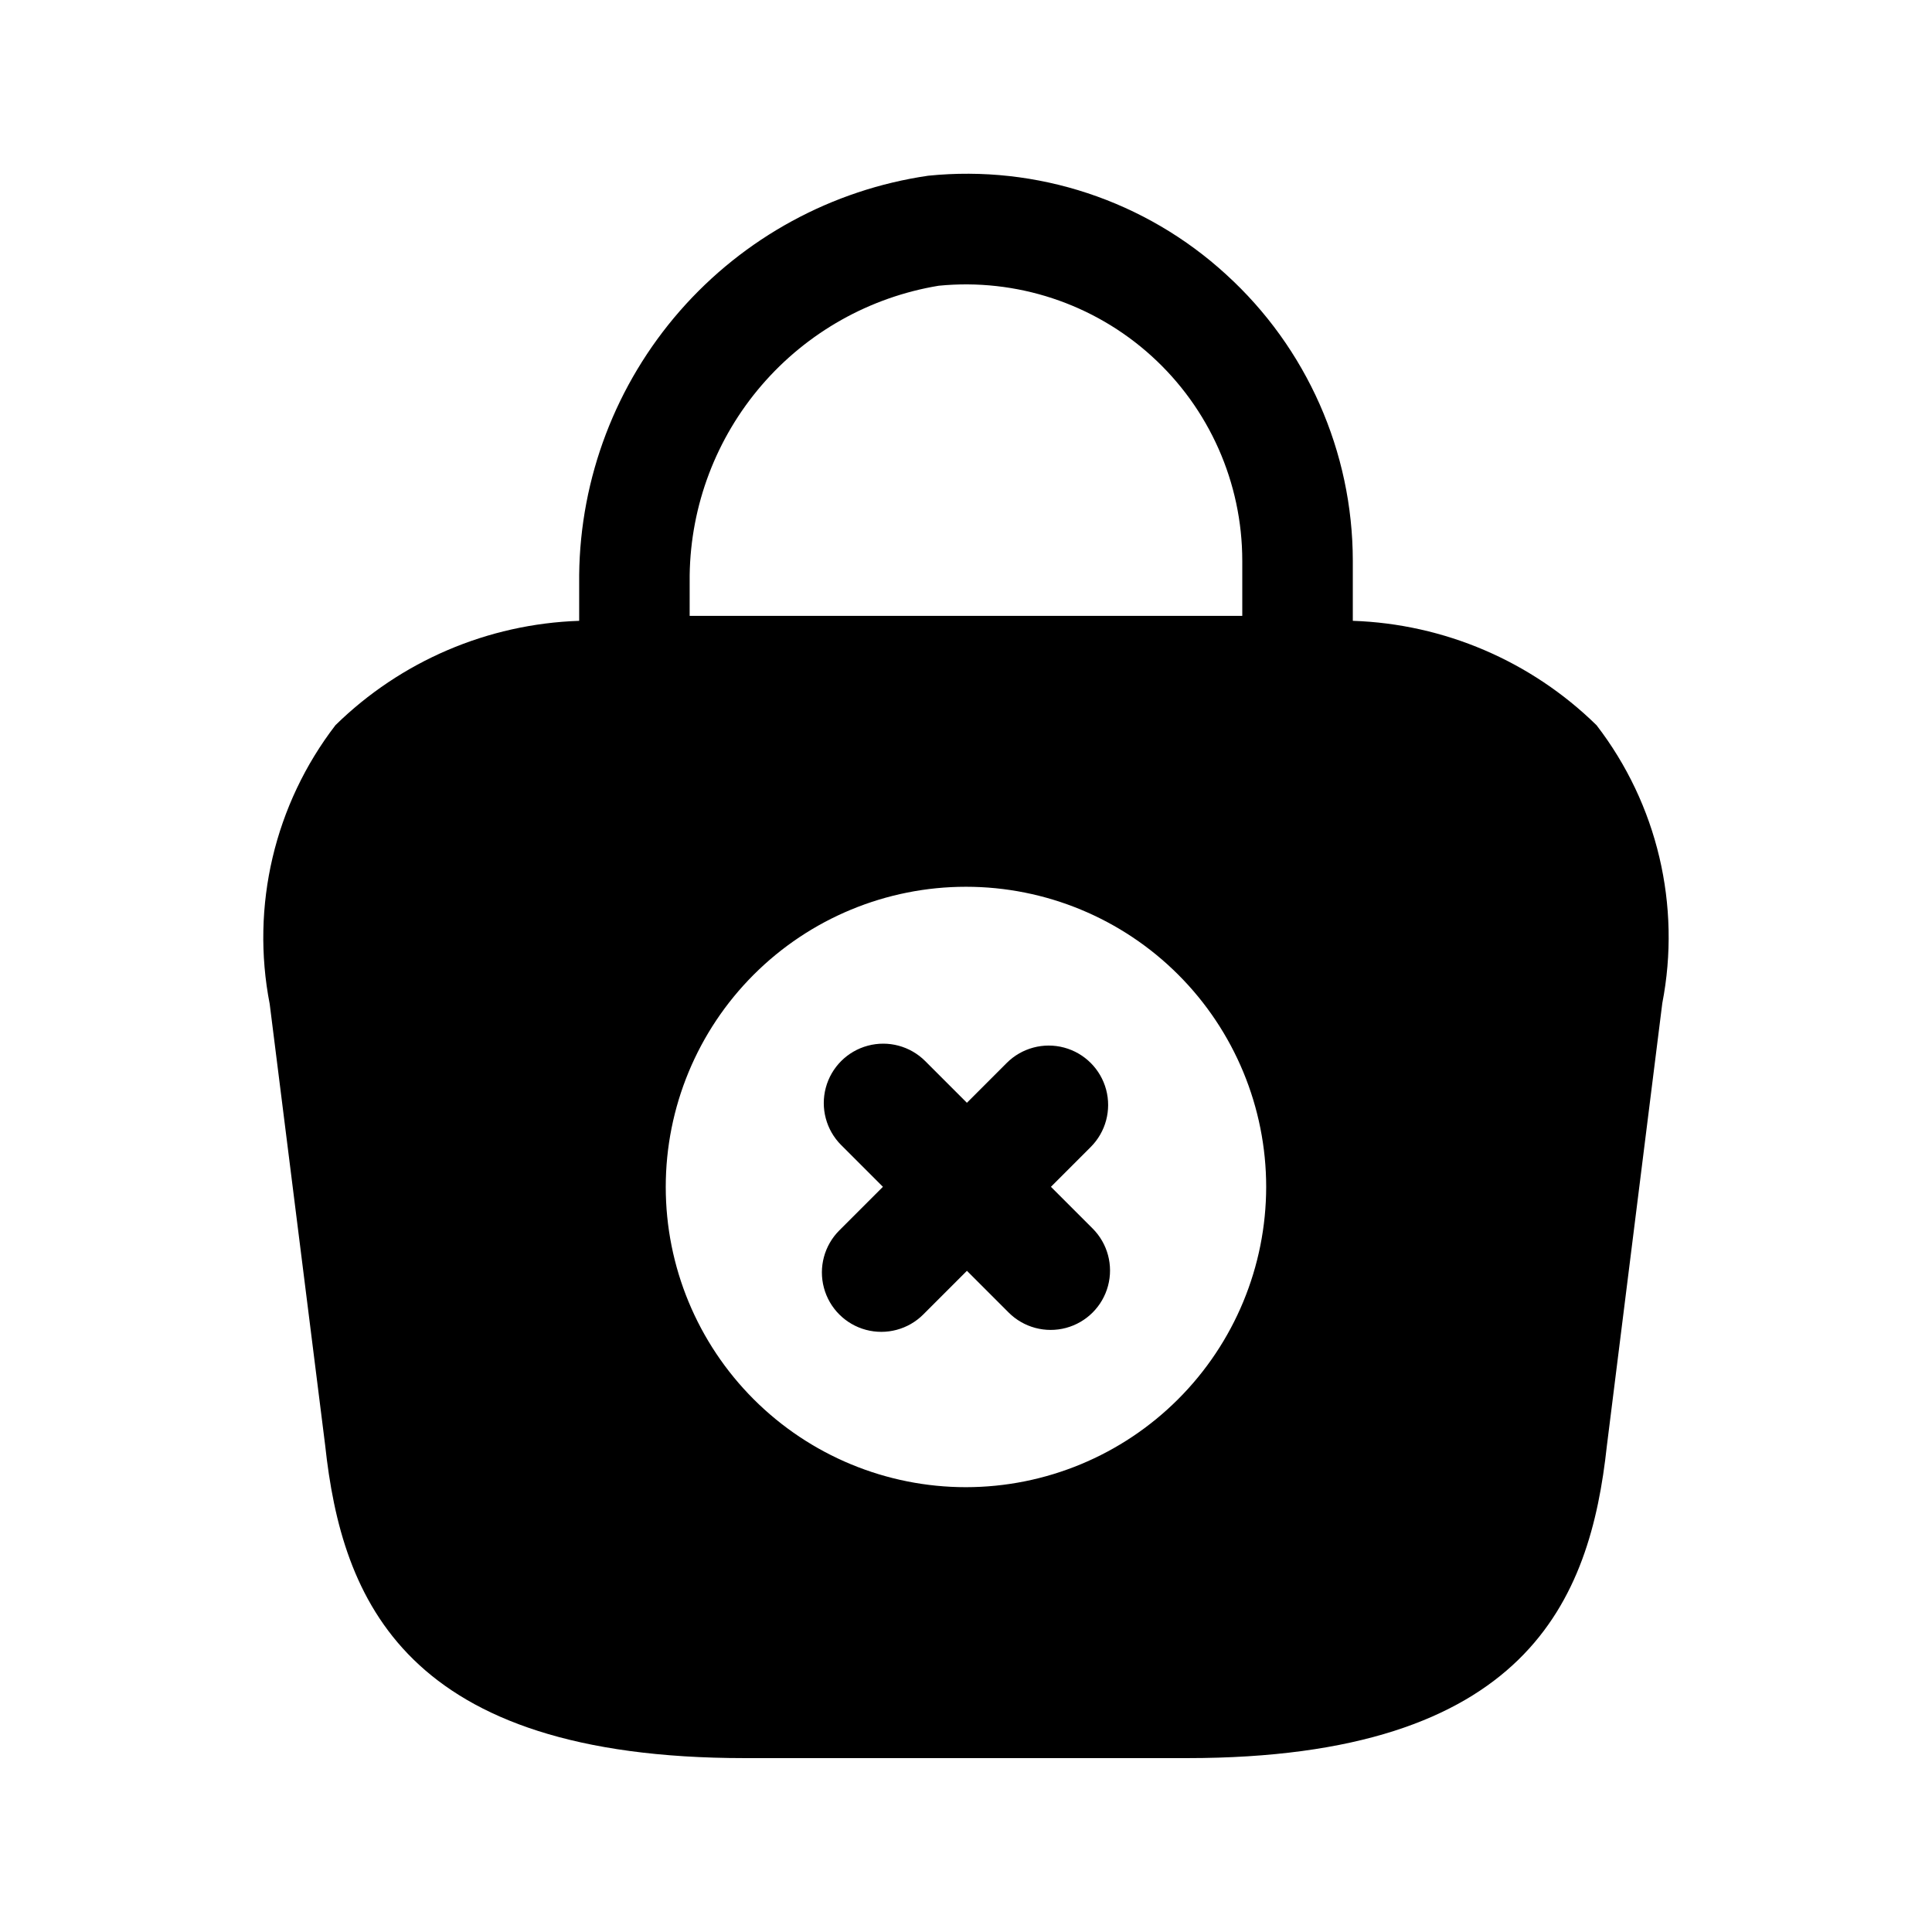
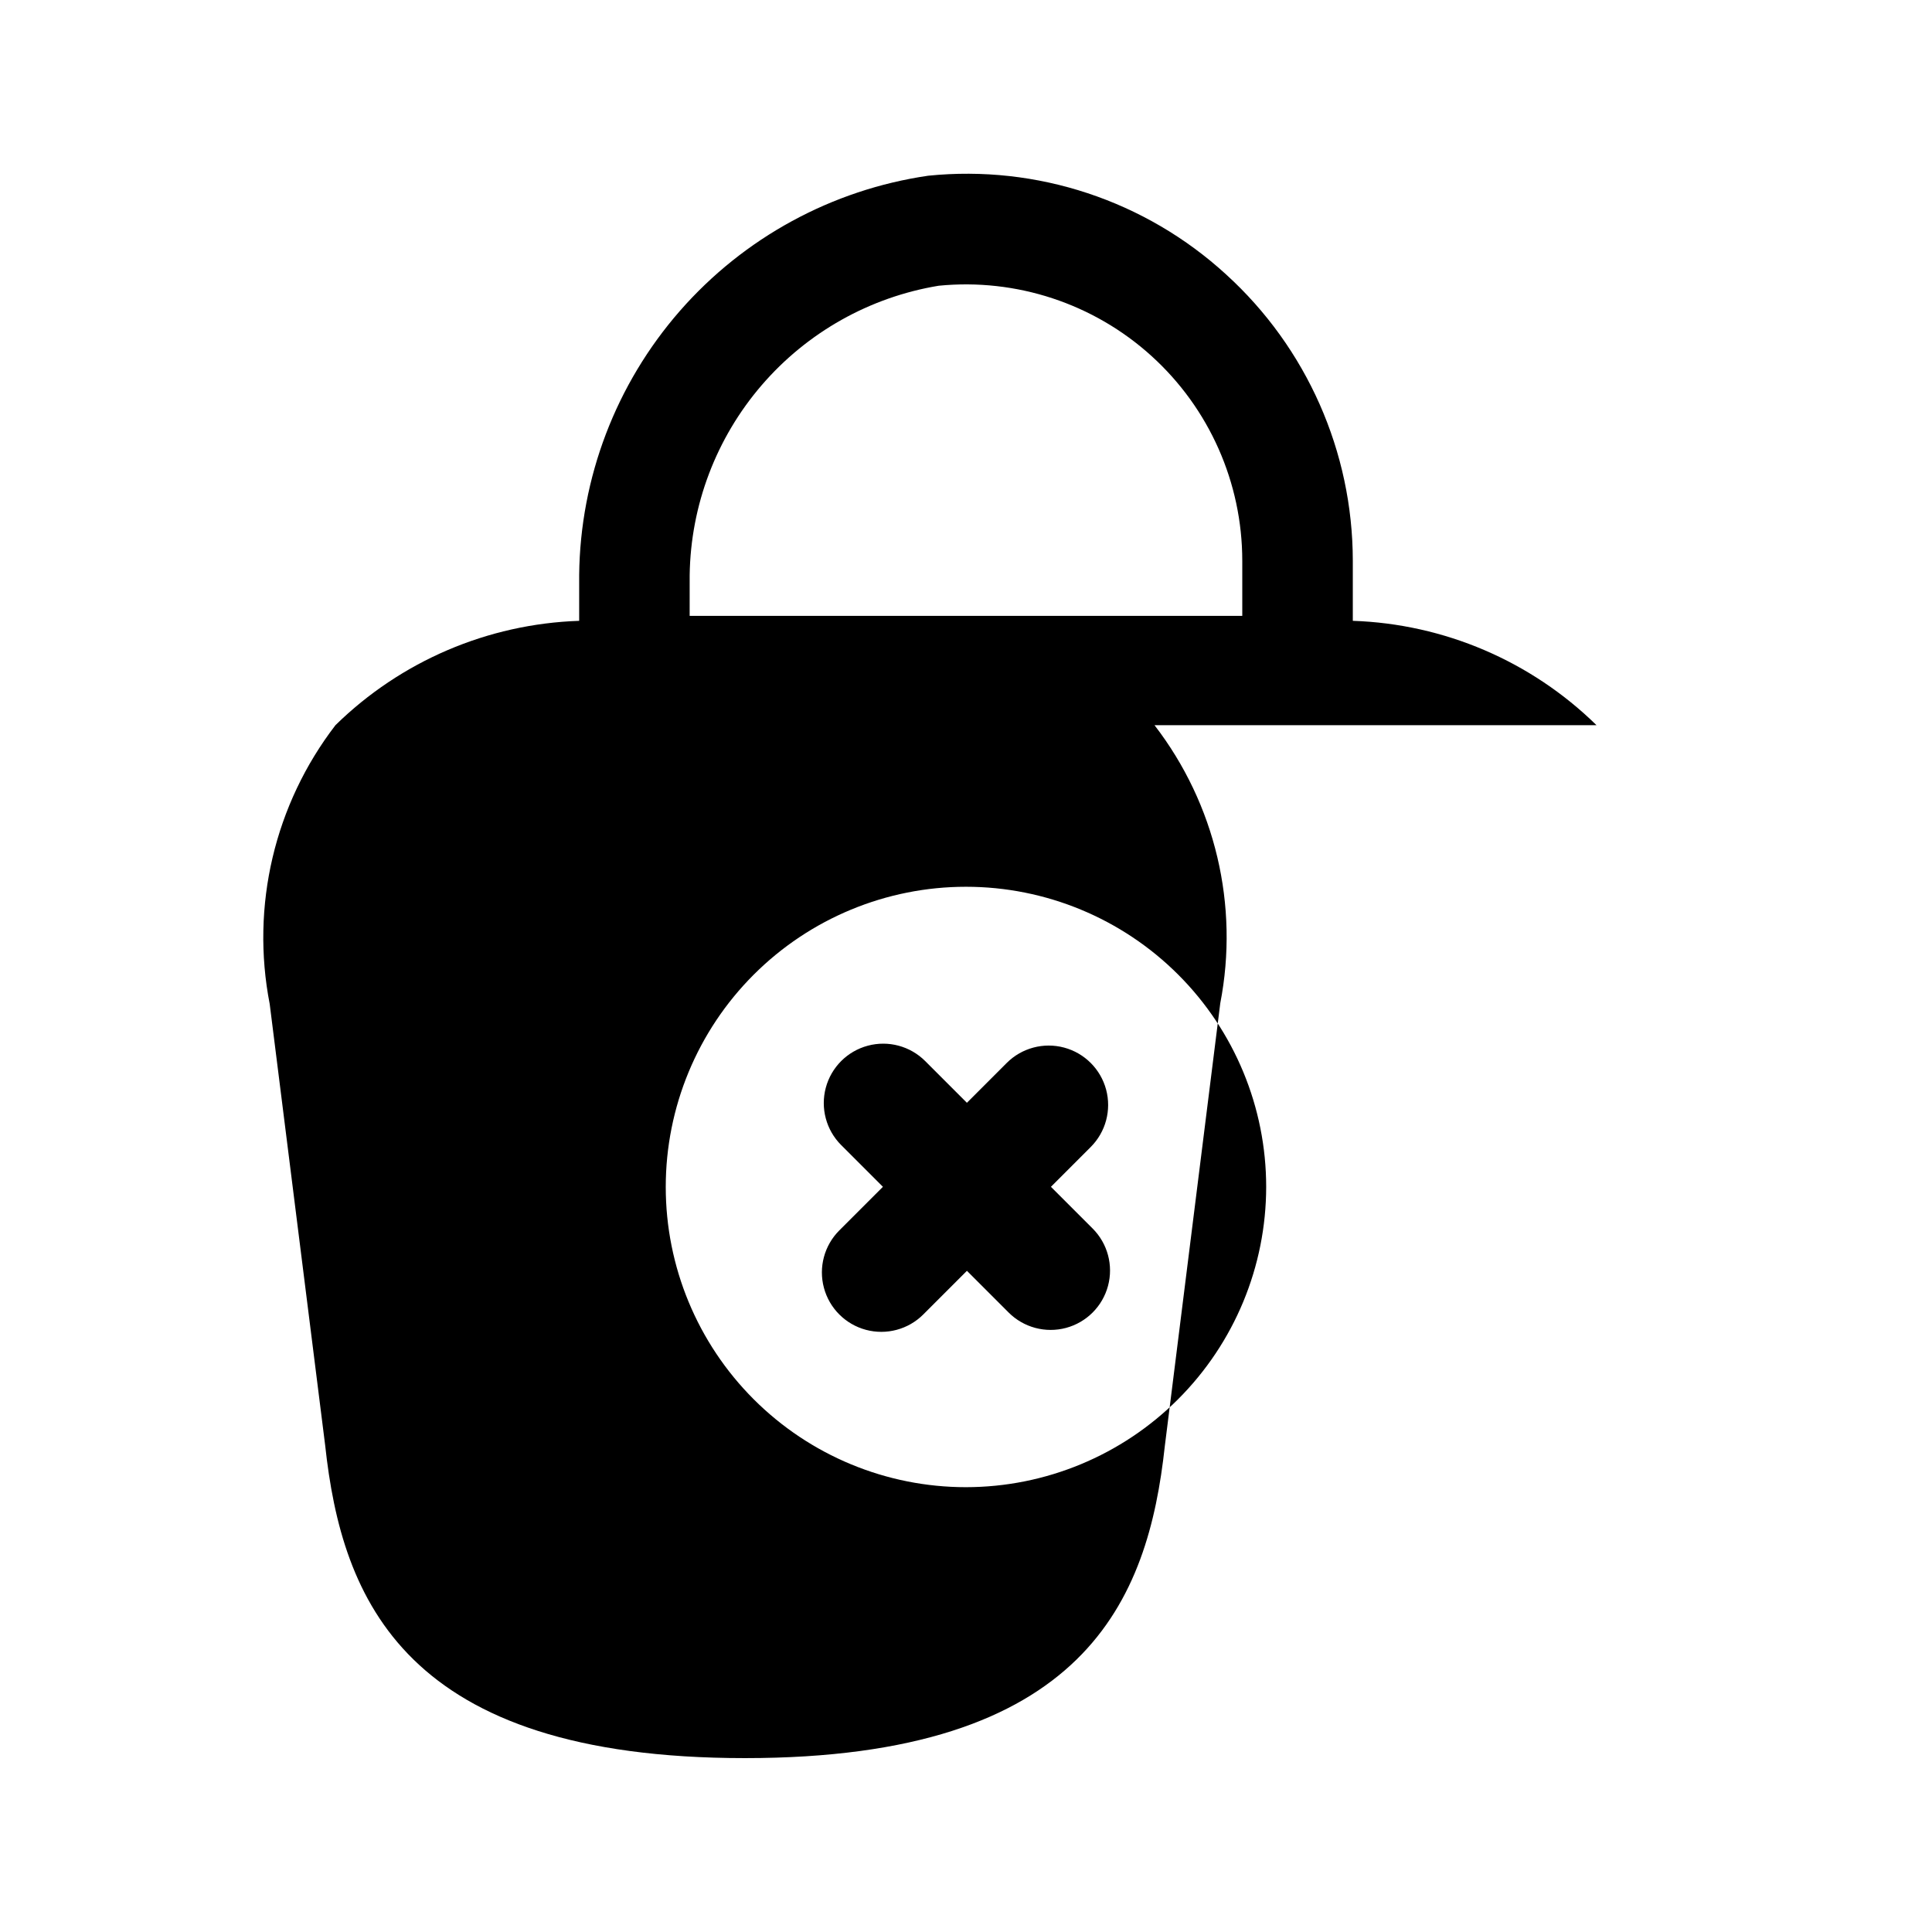
<svg xmlns="http://www.w3.org/2000/svg" fill="#000000" width="800px" height="800px" version="1.1" viewBox="144 144 512 512">
-   <path d="m567.09 336.18c-17.309-16.973-40.355-26.84-64.582-27.656v-15.922c-0.027-28.883-12.211-56.422-33.57-75.863-21.383-19.59-50.113-29.113-78.961-26.172-25.5 3.715-48.832 16.422-65.793 35.82-16.957 19.402-26.426 44.223-26.699 69.992v12.148c-24.23 0.812-47.273 10.68-64.586 27.652-16.137 20.992-22.484 47.902-17.426 73.891l14.695 116.93c4.41 40.934 20.992 82.918 111.26 82.918h117.14c90.266 0 106.85-41.984 111.26-82.707l14.695-117.34v-0.004c5.035-25.922-1.312-52.758-17.426-73.68zm-240.32-39.801c0.27-18.488 7.023-36.289 19.086-50.301 12.059-14.012 28.66-23.34 46.898-26.355 20.578-2.039 41.062 4.719 56.387 18.602 15.328 13.883 24.07 33.598 24.074 54.277v14.609h-146.45zm73.223 241.74c-21.102 0-41.34-8.383-56.258-23.301-14.922-14.922-23.305-35.156-23.305-56.258 0-21.102 8.383-41.336 23.305-56.258 14.918-14.922 35.156-23.301 56.258-23.301 21.098 0 41.336 8.379 56.258 23.301 14.918 14.922 23.301 35.156 23.301 56.258-0.023 21.094-8.414 41.316-23.328 56.23-14.914 14.918-35.137 23.309-56.23 23.328zm33.566-68.551c3.977 3.977 5.531 9.773 4.074 15.207-1.453 5.434-5.699 9.676-11.129 11.133-5.434 1.453-11.23-0.098-15.207-4.078l-11.051-11.051-11.562 11.562v0.004c-3.977 3.977-9.773 5.527-15.207 4.074-5.43-1.457-9.676-5.699-11.129-11.133-1.457-5.434 0.098-11.23 4.074-15.207l11.562-11.562-11.059-11.059h-0.004c-3.977-3.977-5.527-9.773-4.074-15.207 1.457-5.43 5.699-9.676 11.133-11.129 5.434-1.457 11.23 0.098 15.207 4.074l11.055 11.055 10.551-10.555c3.977-3.977 9.773-5.527 15.207-4.074 5.434 1.457 9.676 5.699 11.133 11.133 1.453 5.434-0.098 11.23-4.074 15.207l-10.551 10.555z" />
+   <path d="m567.09 336.18c-17.309-16.973-40.355-26.84-64.582-27.656v-15.922c-0.027-28.883-12.211-56.422-33.57-75.863-21.383-19.59-50.113-29.113-78.961-26.172-25.5 3.715-48.832 16.422-65.793 35.82-16.957 19.402-26.426 44.223-26.699 69.992v12.148c-24.23 0.812-47.273 10.68-64.586 27.652-16.137 20.992-22.484 47.902-17.426 73.891l14.695 116.93c4.41 40.934 20.992 82.918 111.26 82.918c90.266 0 106.85-41.984 111.26-82.707l14.695-117.34v-0.004c5.035-25.922-1.312-52.758-17.426-73.68zm-240.32-39.801c0.27-18.488 7.023-36.289 19.086-50.301 12.059-14.012 28.66-23.34 46.898-26.355 20.578-2.039 41.062 4.719 56.387 18.602 15.328 13.883 24.07 33.598 24.074 54.277v14.609h-146.45zm73.223 241.74c-21.102 0-41.34-8.383-56.258-23.301-14.922-14.922-23.305-35.156-23.305-56.258 0-21.102 8.383-41.336 23.305-56.258 14.918-14.922 35.156-23.301 56.258-23.301 21.098 0 41.336 8.379 56.258 23.301 14.918 14.922 23.301 35.156 23.301 56.258-0.023 21.094-8.414 41.316-23.328 56.23-14.914 14.918-35.137 23.309-56.23 23.328zm33.566-68.551c3.977 3.977 5.531 9.773 4.074 15.207-1.453 5.434-5.699 9.676-11.129 11.133-5.434 1.453-11.23-0.098-15.207-4.078l-11.051-11.051-11.562 11.562v0.004c-3.977 3.977-9.773 5.527-15.207 4.074-5.43-1.457-9.676-5.699-11.129-11.133-1.457-5.434 0.098-11.23 4.074-15.207l11.562-11.562-11.059-11.059h-0.004c-3.977-3.977-5.527-9.773-4.074-15.207 1.457-5.43 5.699-9.676 11.133-11.129 5.434-1.457 11.23 0.098 15.207 4.074l11.055 11.055 10.551-10.555c3.977-3.977 9.773-5.527 15.207-4.074 5.434 1.457 9.676 5.699 11.133 11.133 1.453 5.434-0.098 11.23-4.074 15.207l-10.551 10.555z" />
</svg>